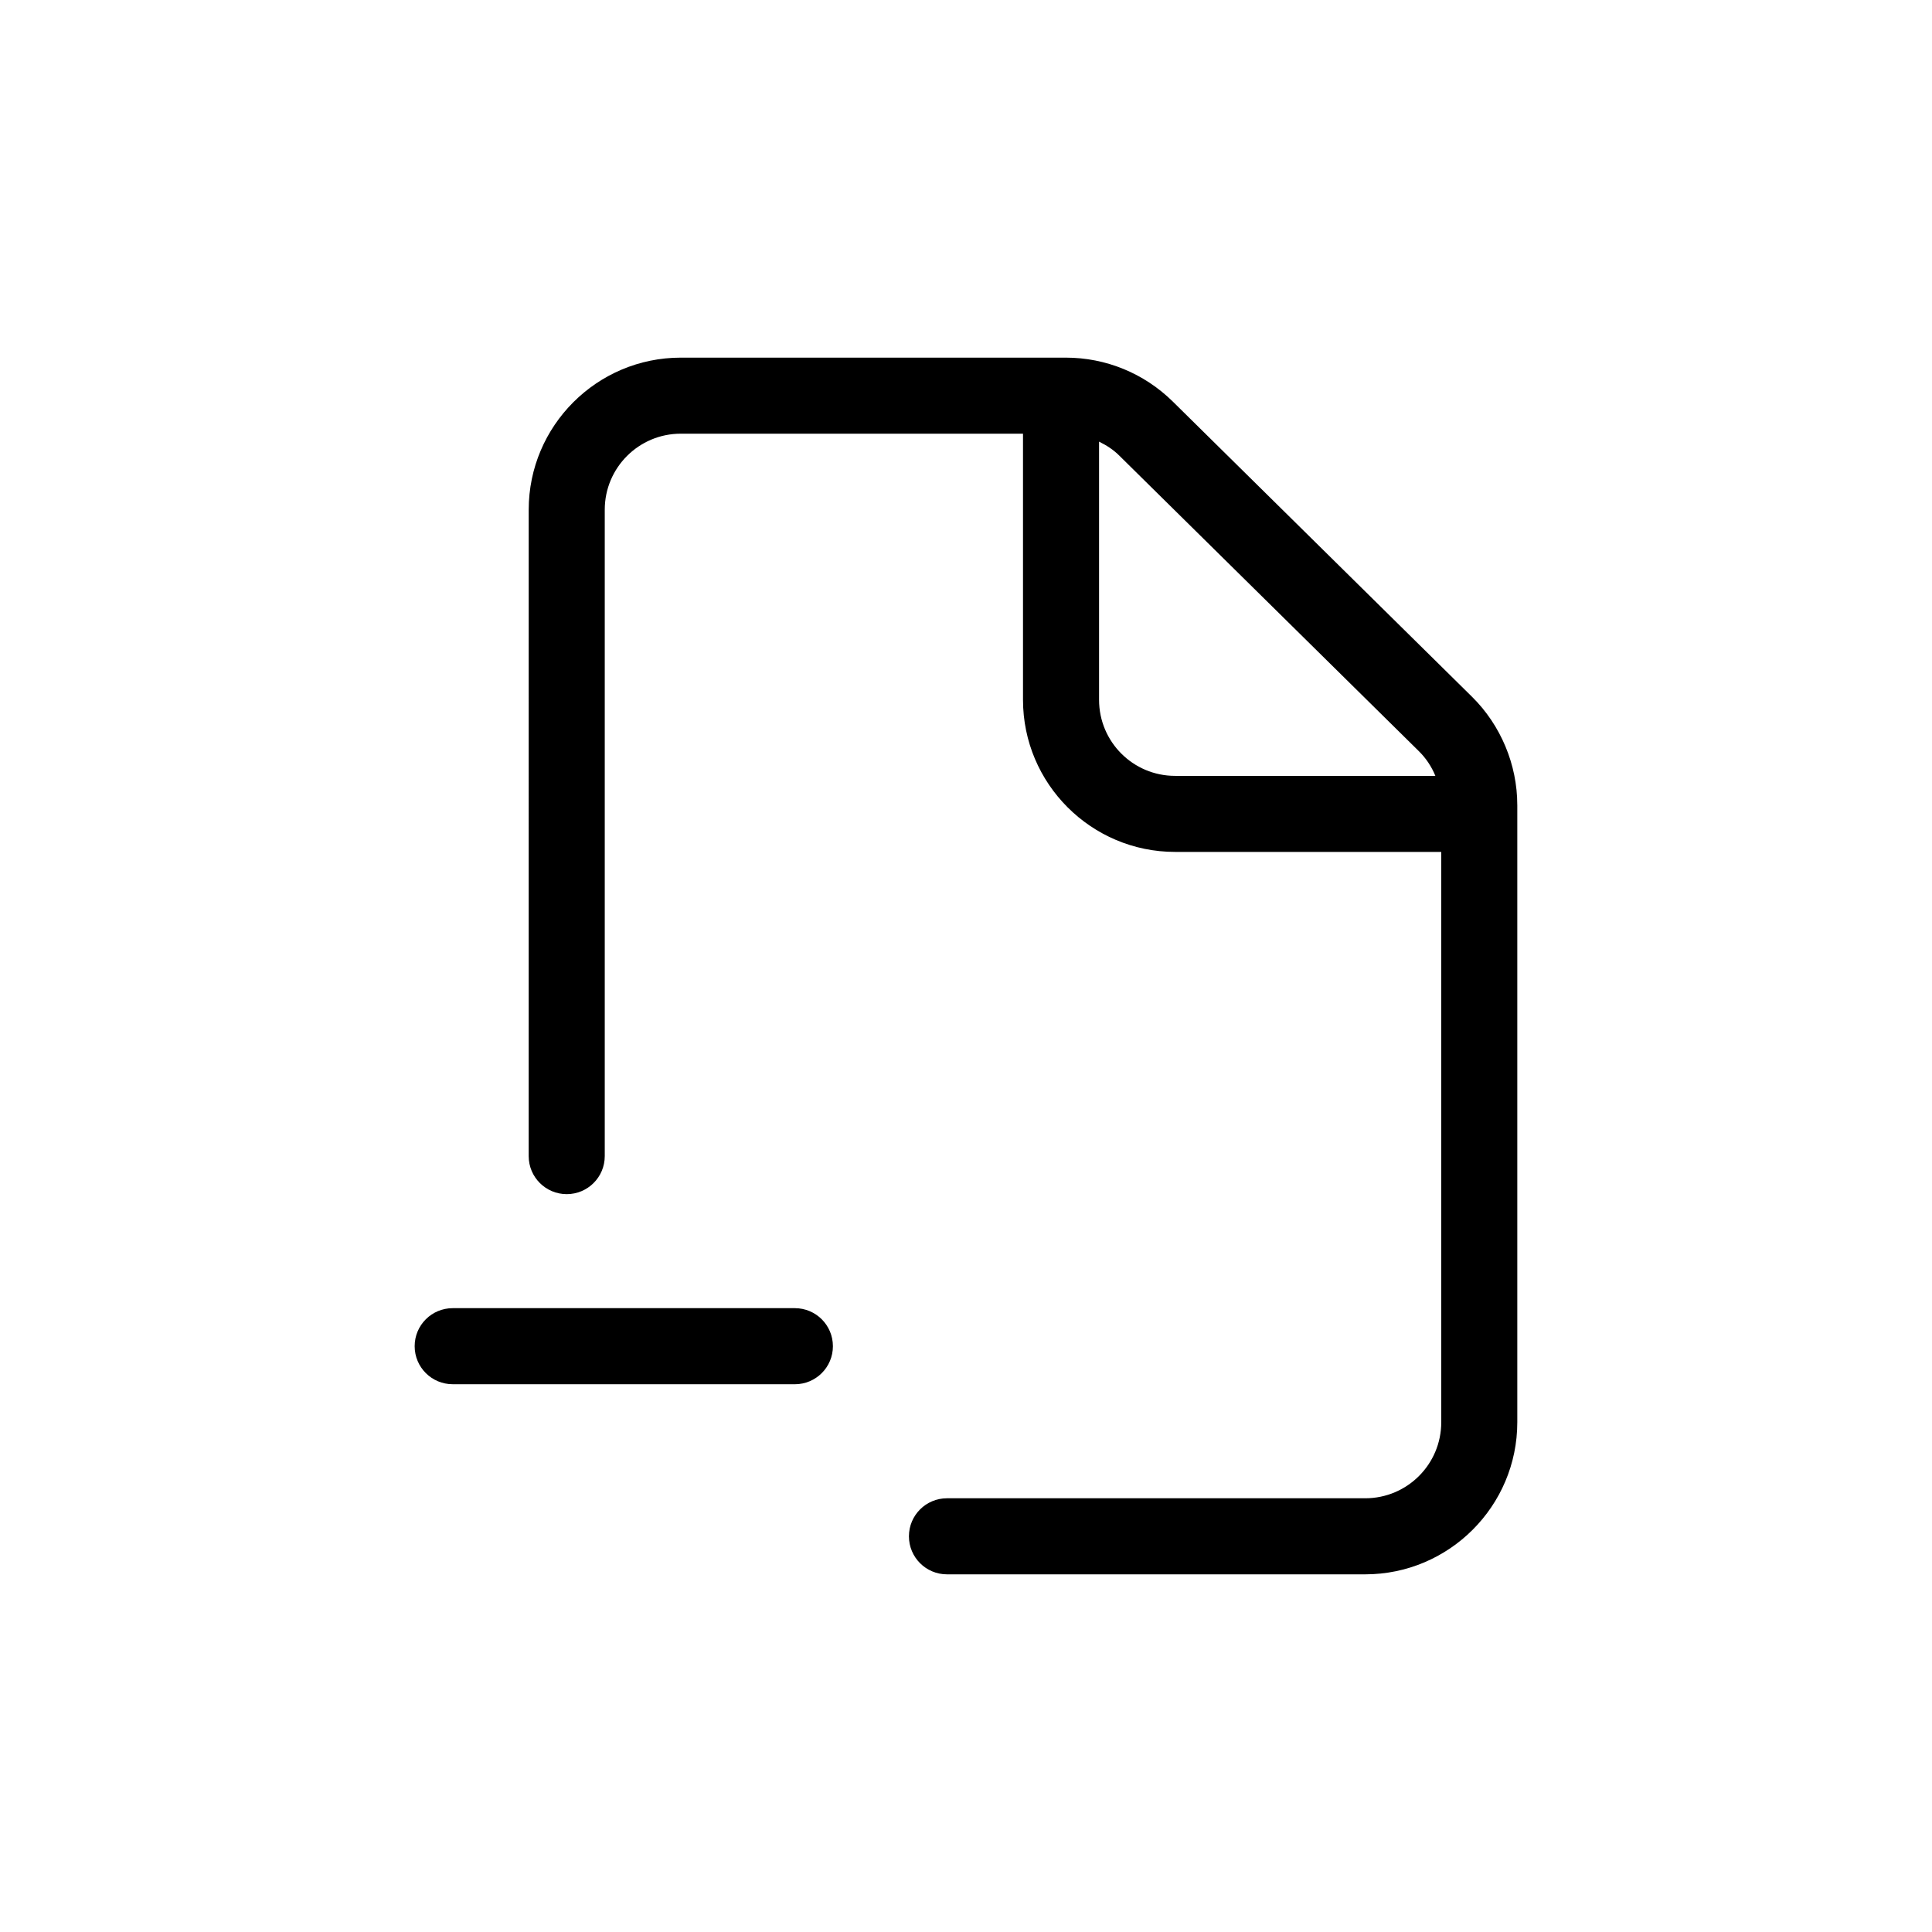
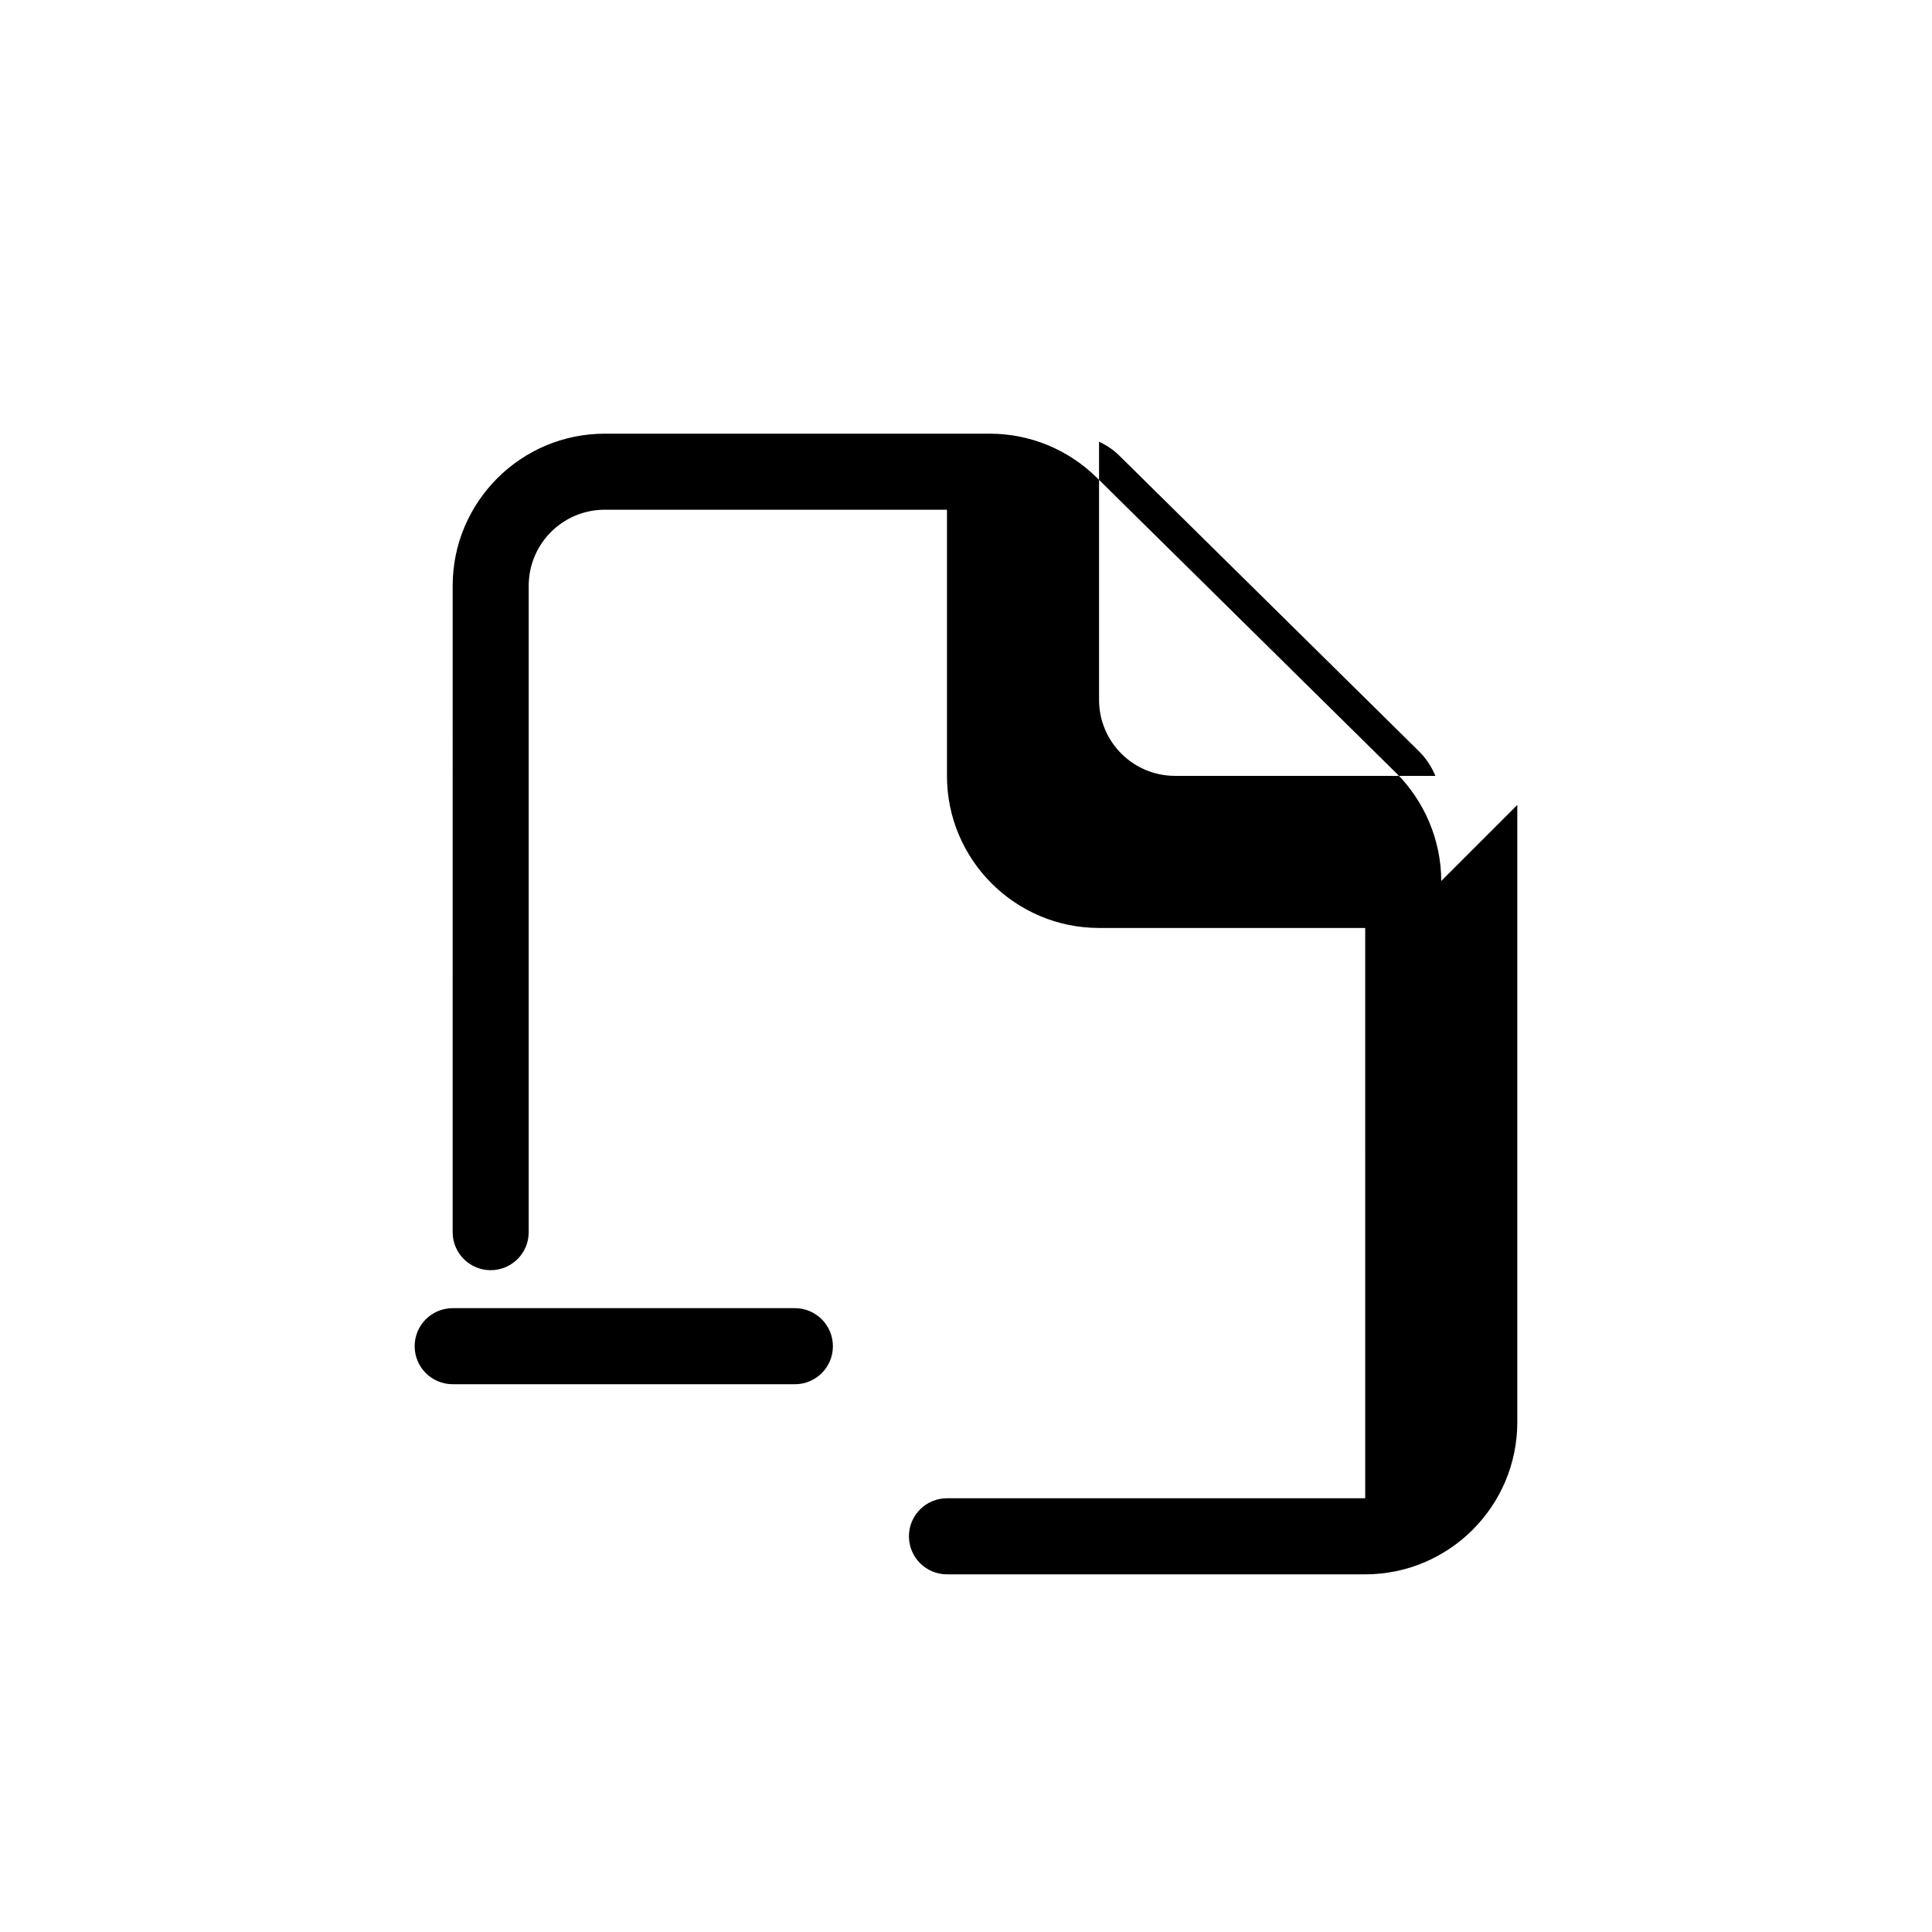
<svg xmlns="http://www.w3.org/2000/svg" fill="#000000" width="800px" height="800px" version="1.1" viewBox="144 144 512 512">
-   <path d="m364.73 500.76c0 5.594-4.535 10.078-10.078 10.078l-90.684-0.004c-5.543 0-10.078-4.484-10.078-10.078s4.535-10.078 10.078-10.078h90.688c5.543 0.004 10.074 4.488 10.074 10.082zm181.37-143.44v163.59c0 22.219-18.086 40.305-40.305 40.305h-110.84c-5.543 0-10.078-4.484-10.078-10.078s4.535-10.078 10.078-10.078h110.84c11.133 0 20.152-9.02 20.152-20.152l-0.004-151.14h-70.531c-22.219 0-40.305-18.086-40.305-40.305v-70.531h-90.688c-11.133 0-20.152 9.02-20.152 20.152v171.3c0 5.594-4.535 10.078-10.078 10.078-5.543 0-10.078-4.484-10.078-10.078l0.004-171.3c0-22.219 18.086-40.305 40.305-40.305h102.02c10.629 0 20.707 4.133 28.312 11.586l79.352 78.293c7.609 7.504 11.992 17.984 11.992 28.664zm-90.684-7.707h68.973c-1.008-2.469-2.519-4.734-4.434-6.602l-79.352-78.289c-1.562-1.562-3.375-2.719-5.34-3.68v68.418c0 11.133 9.02 20.152 20.152 20.152z" />
+   <path d="m364.73 500.76c0 5.594-4.535 10.078-10.078 10.078l-90.684-0.004c-5.543 0-10.078-4.484-10.078-10.078s4.535-10.078 10.078-10.078h90.688c5.543 0.004 10.074 4.488 10.074 10.082zm181.37-143.44v163.59c0 22.219-18.086 40.305-40.305 40.305h-110.84c-5.543 0-10.078-4.484-10.078-10.078s4.535-10.078 10.078-10.078h110.84l-0.004-151.14h-70.531c-22.219 0-40.305-18.086-40.305-40.305v-70.531h-90.688c-11.133 0-20.152 9.02-20.152 20.152v171.3c0 5.594-4.535 10.078-10.078 10.078-5.543 0-10.078-4.484-10.078-10.078l0.004-171.3c0-22.219 18.086-40.305 40.305-40.305h102.02c10.629 0 20.707 4.133 28.312 11.586l79.352 78.293c7.609 7.504 11.992 17.984 11.992 28.664zm-90.684-7.707h68.973c-1.008-2.469-2.519-4.734-4.434-6.602l-79.352-78.289c-1.562-1.562-3.375-2.719-5.34-3.68v68.418c0 11.133 9.02 20.152 20.152 20.152z" />
</svg>